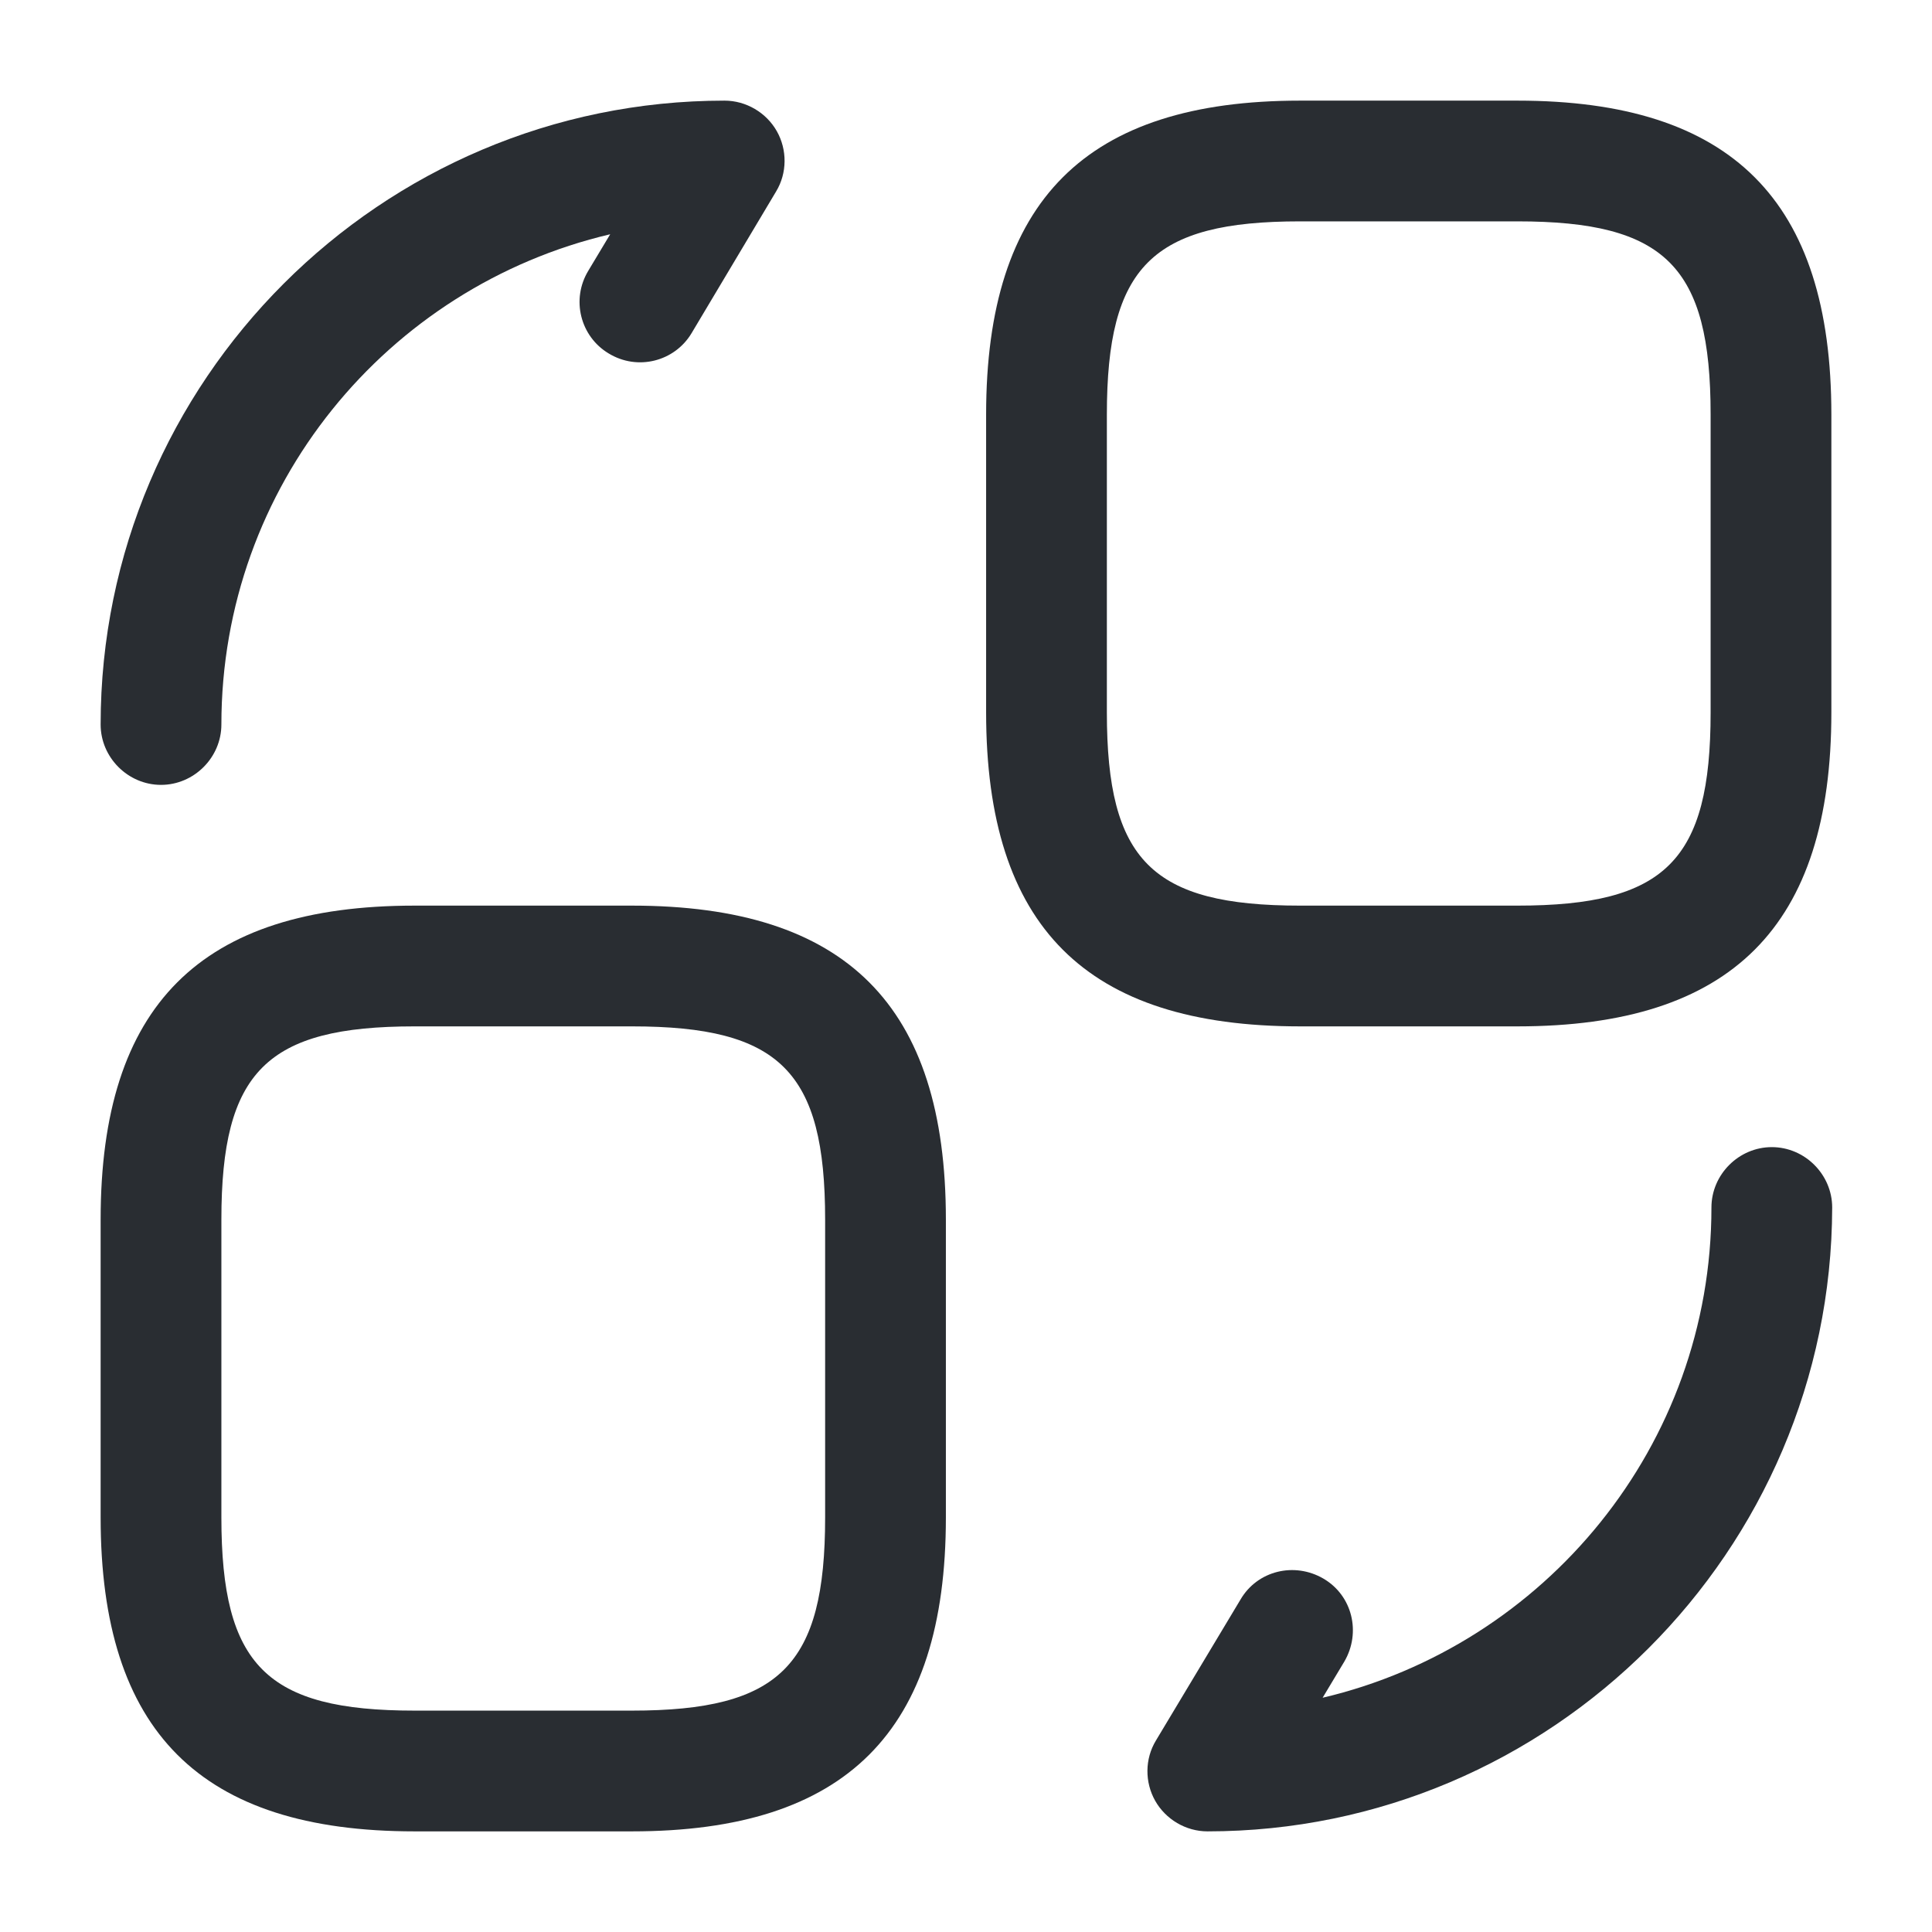
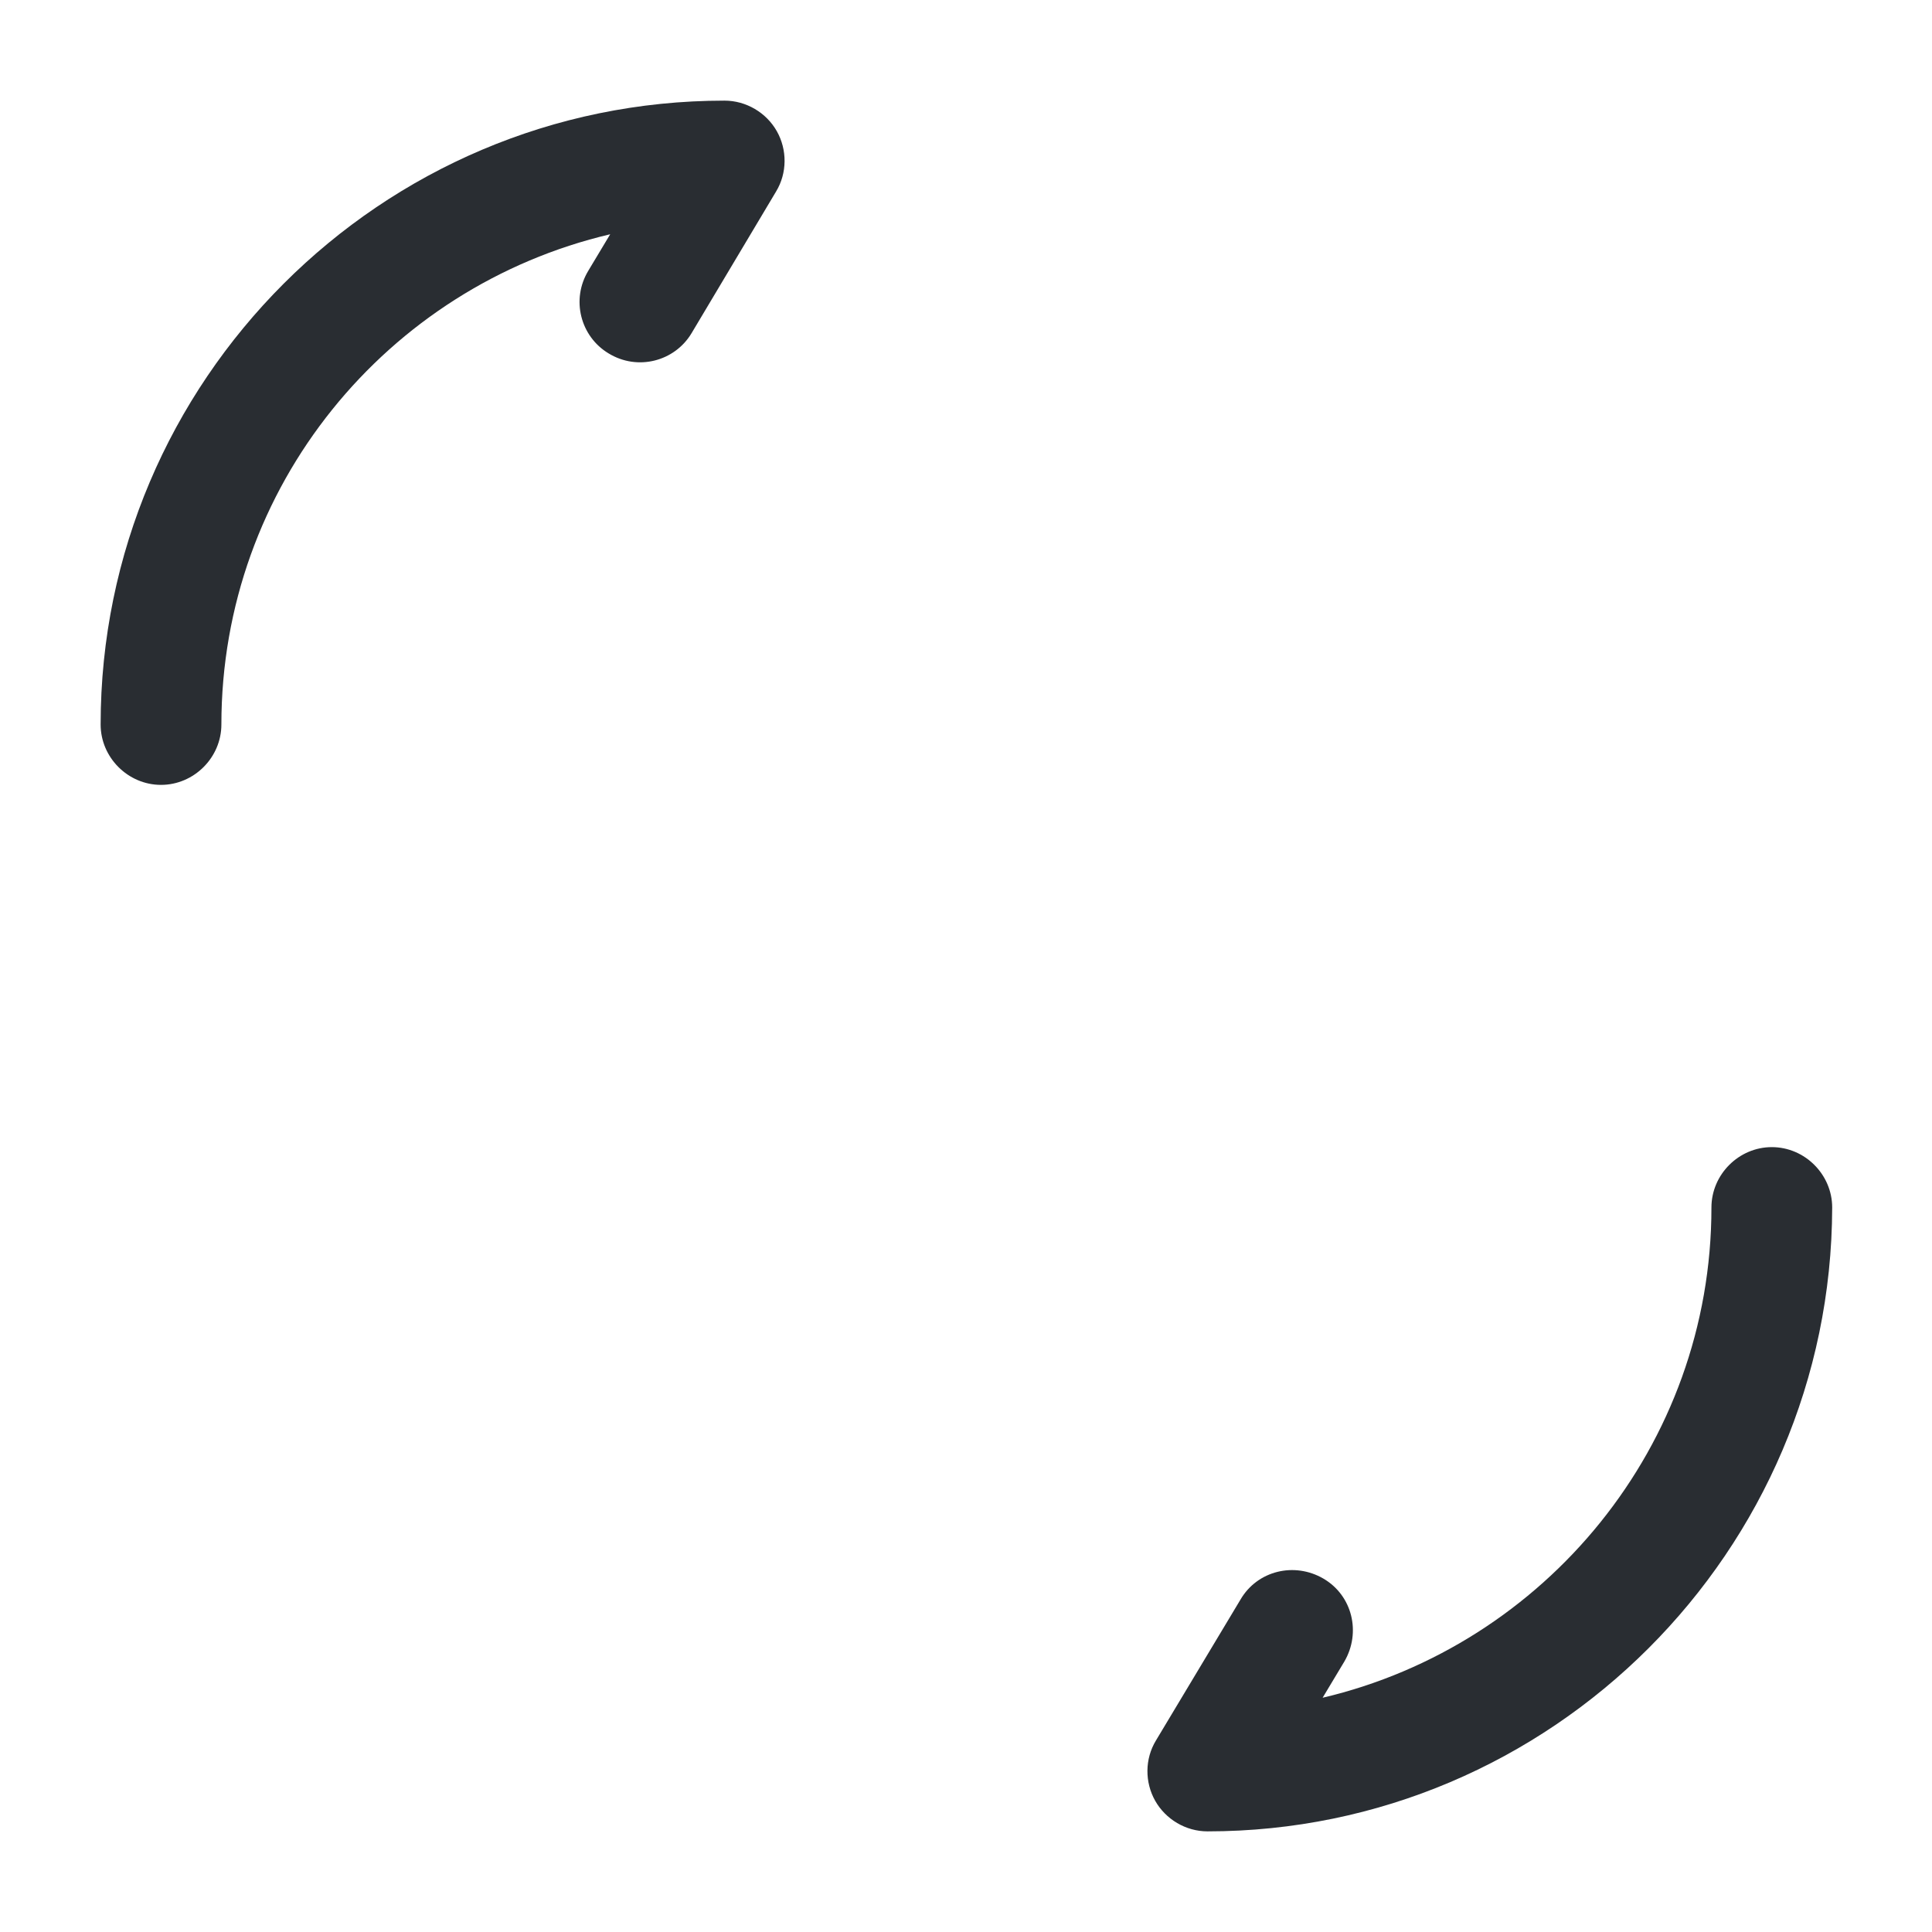
<svg xmlns="http://www.w3.org/2000/svg" width="80" height="80" viewBox="0 0 80 80" fill="none">
-   <path d="M62.833 42.5H53.833C44.966 42.5 40.833 38.367 40.833 29.5V17.166C40.833 8.3 44.966 4.167 53.833 4.167H62.833C71.7 4.167 75.833 8.3 75.833 17.166V29.5C75.833 38.367 71.7 42.5 62.833 42.5ZM53.833 9.166C47.7 9.166 45.833 11.033 45.833 17.166V29.5C45.833 35.633 47.7 37.5 53.833 37.5H62.833C68.966 37.5 70.833 35.633 70.833 29.5V17.166C70.833 11.033 68.966 9.166 62.833 9.166H53.833V9.166Z" fill="#292D32" />
-   <path d="M26.167 75.833H17.167C8.3 75.833 4.167 71.7 4.167 62.833V50.5C4.167 41.633 8.3 37.5 17.167 37.5H26.167C35.034 37.5 39.167 41.633 39.167 50.5V62.833C39.167 71.7 35.034 75.833 26.167 75.833ZM17.167 42.5C11.034 42.5 9.167 44.367 9.167 50.5V62.833C9.167 68.967 11.034 70.833 17.167 70.833H26.167C32.3 70.833 34.167 68.967 34.167 62.833V50.5C34.167 44.367 32.3 42.5 26.167 42.5H17.167V42.5Z" fill="#292D32" />
  <path d="M50 75.833C49.1 75.833 48.267 75.333 47.834 74.567C47.4 73.8 47.4 72.833 47.867 72.067L51.367 66.233C52.067 65.033 53.6 64.667 54.8 65.367C56 66.067 56.367 67.6 55.667 68.8L54.767 70.3C63.967 68.133 70.867 59.867 70.867 50C70.867 48.633 72 47.5 73.367 47.5C74.734 47.5 75.867 48.633 75.867 50C75.834 64.233 64.234 75.833 50 75.833Z" fill="#292D32" />
-   <path d="M6.667 32.5C5.3 32.5 4.167 31.366 4.167 30C4.167 15.767 15.767 4.167 30 4.167C30.9 4.167 31.734 4.667 32.167 5.433C32.6 6.2 32.6 7.167 32.134 7.933L28.634 13.8C27.934 14.966 26.4 15.367 25.2 14.633C24.034 13.933 23.634 12.4 24.367 11.2L25.267 9.7C16.034 11.867 9.167 20.133 9.167 30C9.167 31.366 8.034 32.5 6.667 32.5Z" fill="#292D32" />
+   <path d="M6.667 32.5C5.3 32.5 4.167 31.366 4.167 30C4.167 15.767 15.767 4.167 30 4.167C30.9 4.167 31.734 4.667 32.167 5.433C32.6 6.2 32.6 7.167 32.134 7.933L28.634 13.8C27.934 14.966 26.4 15.367 25.2 14.633C24.034 13.933 23.634 12.4 24.367 11.2L25.267 9.7C16.034 11.867 9.167 20.133 9.167 30C9.167 31.366 8.034 32.5 6.667 32.5" fill="#292D32" />
</svg>